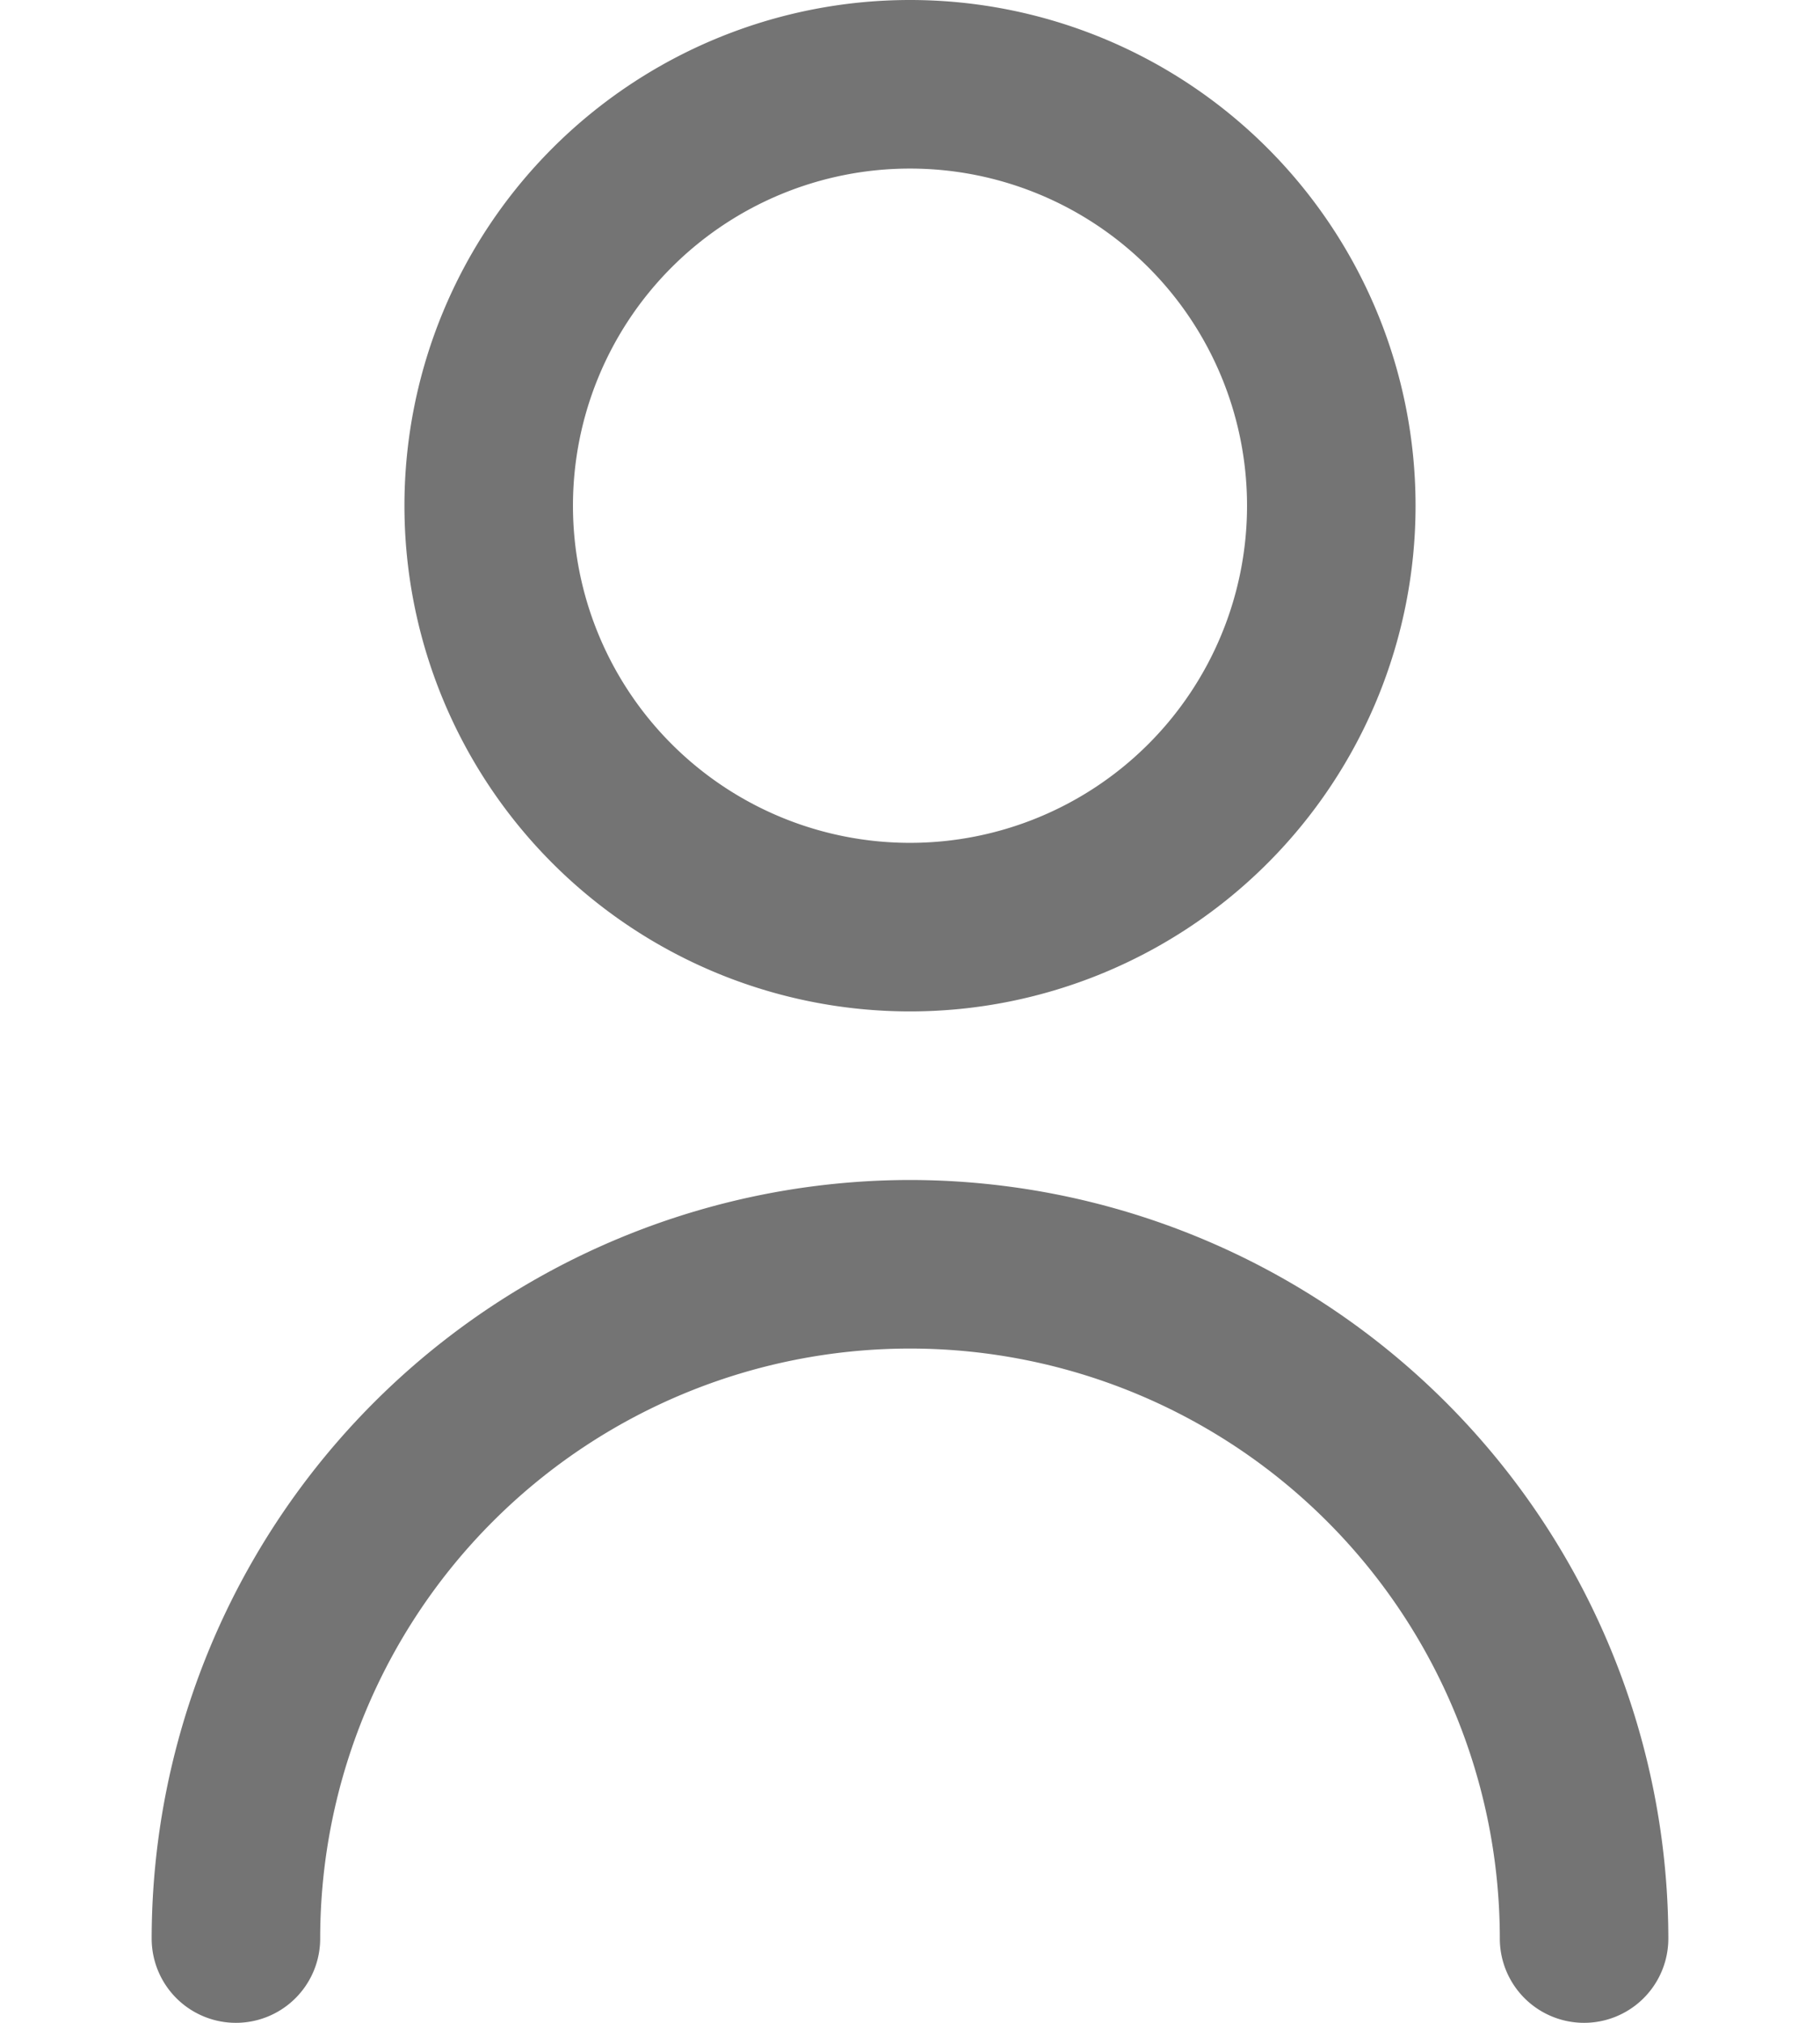
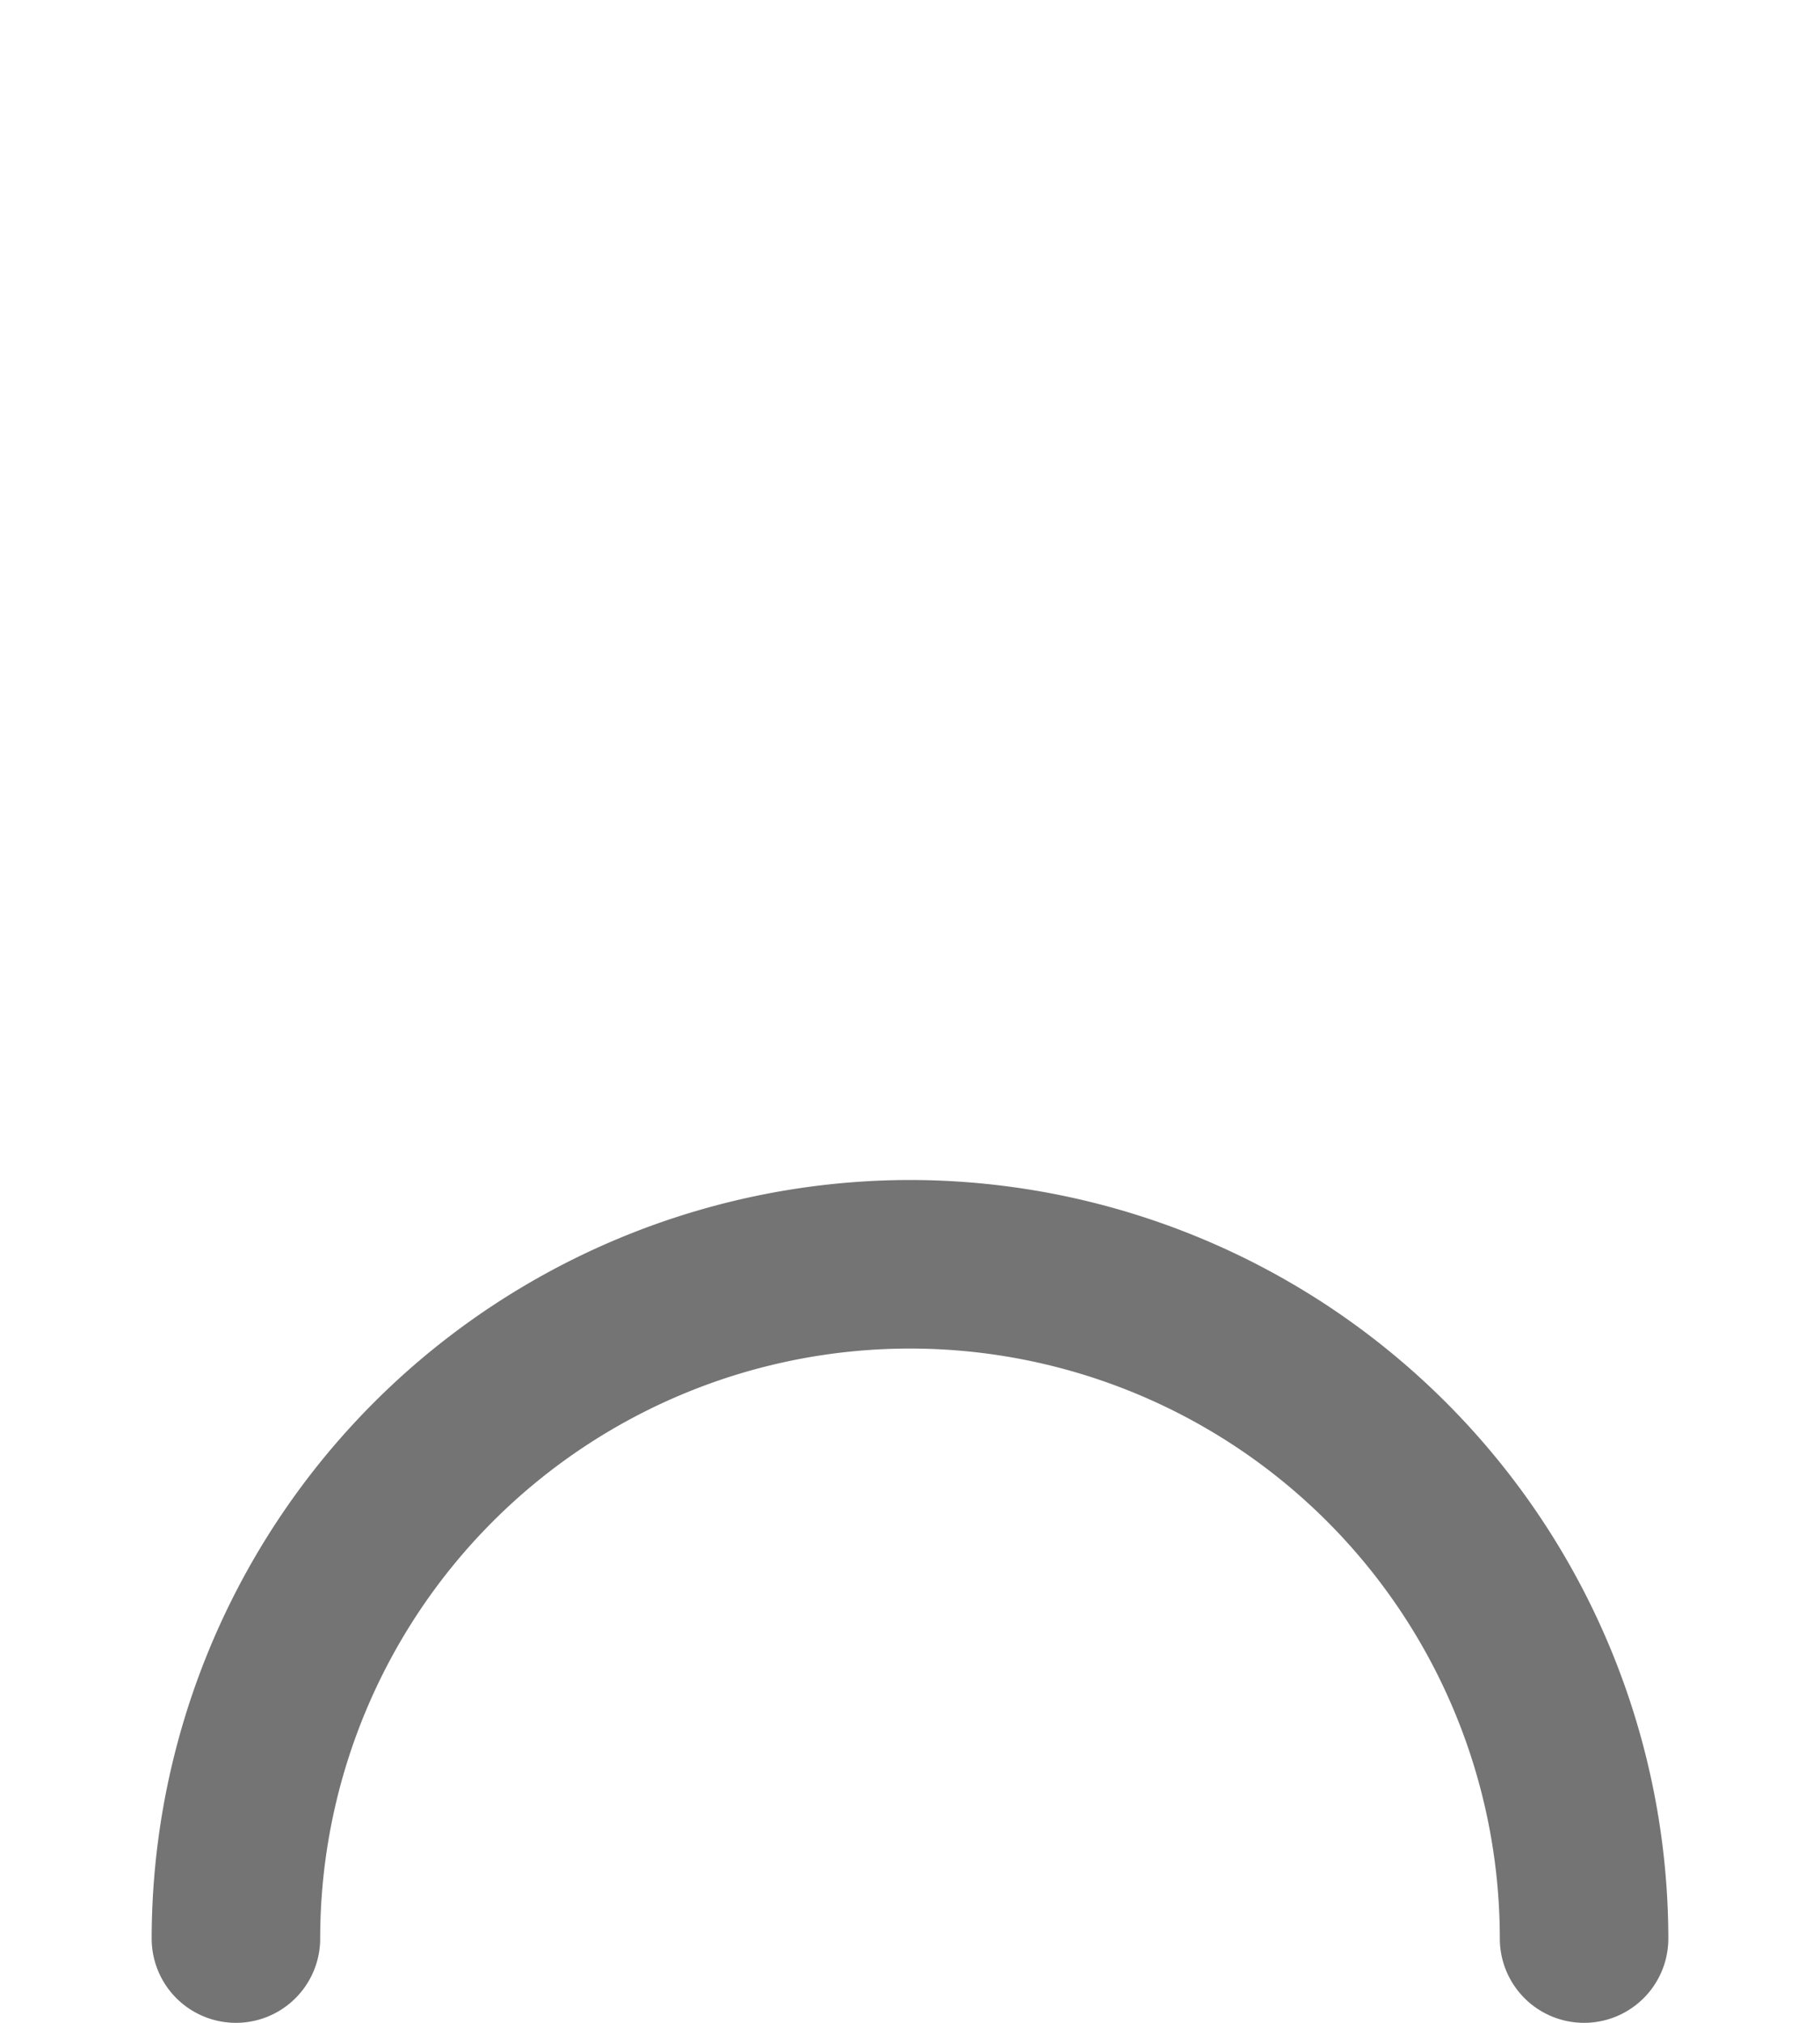
<svg xmlns="http://www.w3.org/2000/svg" width="18" height="20" viewBox="0 0 18 24">
  <g id="icon-user" transform="translate(-3)">
-     <path id="Path_260" data-name="Path 260" d="M12,12A6,6,0,1,0,6,6a6,6,0,0,0,6,6ZM12,2A4,4,0,1,1,8,6a4,4,0,0,1,4-4Z" fill="#747474" />
-     <path id="Path_261" data-name="Path 261" d="M12,14a9.01,9.01,0,0,0-9,9,1,1,0,1,0,2,0,7,7,0,0,1,14,0,1,1,0,0,0,2,0A9.01,9.01,0,0,0,12,14Z" fill="#747474" />
+     <path id="Path_261" data-name="Path 261" d="M12,14a9.01,9.01,0,0,0-9,9,1,1,0,1,0,2,0,7,7,0,0,1,14,0,1,1,0,0,0,2,0A9.01,9.01,0,0,0,12,14" fill="#747474" />
  </g>
</svg>